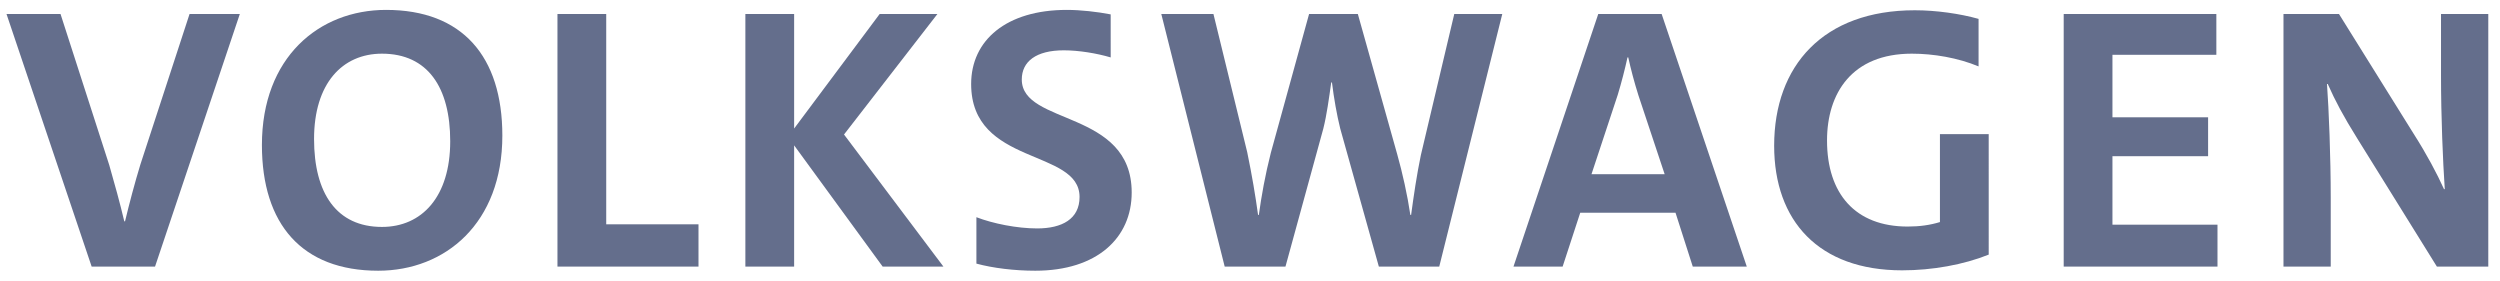
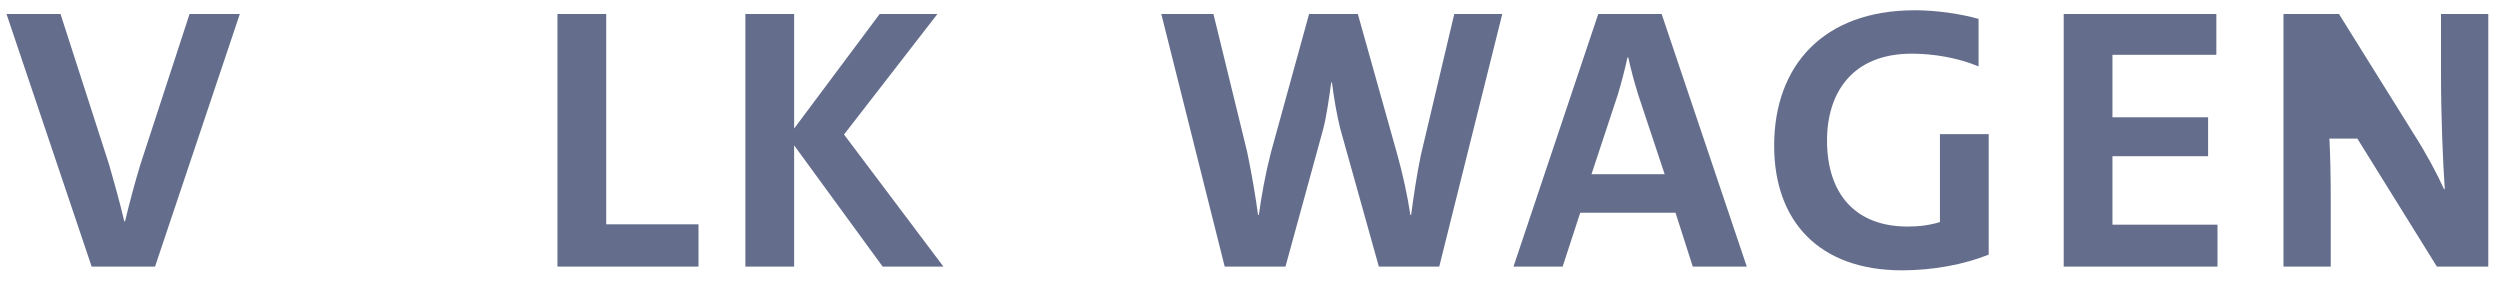
<svg xmlns="http://www.w3.org/2000/svg" width="196" height="22" viewBox="0 0 196 22" fill="none">
  <g id="logo-vw-group">
-     <path d="M191.052 20.901L184.817 10.867C183.7 9.078 183.082 7.905 182.495 6.584H182.436C182.582 8.579 182.73 12.305 182.73 15.502V20.901H179.025V1.098H183.376L189.229 10.486C190.258 12.1 191.052 13.596 191.61 14.828H191.67C191.523 12.658 191.375 9.166 191.375 5.91V1.098H195.082V20.901H191.052Z" fill="#646E8C" />
+     <path d="M191.052 20.901L184.817 10.867H182.436C182.582 8.579 182.73 12.305 182.73 15.502V20.901H179.025V1.098H183.376L189.229 10.486C190.258 12.1 191.052 13.596 191.61 14.828H191.67C191.523 12.658 191.375 9.166 191.375 5.91V1.098H195.082V20.901H191.052Z" fill="#646E8C" />
    <path d="M161.794 1.098H173.762V4.296H165.616V9.196H173.115V12.246H165.616V17.615H173.851V20.901H161.794V1.098Z" fill="#646E8C" />
    <path d="M155.915 19.962C153.944 20.754 151.503 21.194 149.122 21.194C142.593 21.194 139.094 17.322 139.094 11.425C139.094 5.147 142.946 0.805 150.121 0.805C151.797 0.805 153.65 1.069 155.12 1.48V5.206C153.502 4.531 151.591 4.208 149.885 4.208C145.18 4.208 143.239 7.318 143.239 11.014C143.239 15.18 145.444 17.762 149.562 17.762C150.503 17.762 151.326 17.645 152.091 17.41V10.516H155.914L155.915 19.962Z" fill="#646E8C" />
    <path d="M132.713 20.901L131.36 16.677H123.891L122.51 20.901H118.657L125.303 1.098H130.273L136.948 20.901H132.713ZM128.449 7.465C128.126 6.438 127.861 5.44 127.655 4.502H127.596C127.39 5.44 127.125 6.467 126.831 7.435L124.774 13.655H130.508L128.449 7.465Z" fill="#646E8C" />
    <path d="M112.837 20.901H108.102L105.073 10.076C104.809 9.02 104.574 7.67 104.426 6.467H104.368C104.191 7.729 104.015 9.02 103.75 10.076L100.78 20.901H96.016L91.046 1.098H95.134L97.78 11.924C98.162 13.771 98.427 15.356 98.633 16.853H98.692C98.898 15.356 99.192 13.713 99.633 11.982L102.632 1.098H106.455L109.543 12.1C109.955 13.567 110.337 15.268 110.572 16.853H110.631C110.837 15.327 111.072 13.713 111.396 12.159L114.014 1.098H117.778L112.837 20.901Z" fill="#646E8C" />
-     <path d="M87.078 4.502C85.99 4.179 84.578 3.945 83.402 3.945C81.226 3.945 80.108 4.825 80.108 6.233C80.108 9.842 88.725 8.58 88.725 15.093C88.725 18.642 86.019 21.224 81.167 21.224C79.52 21.224 77.844 21.018 76.55 20.667V17.029C77.844 17.527 79.727 17.909 81.314 17.909C83.255 17.909 84.637 17.176 84.637 15.444C84.637 11.63 76.138 13.038 76.138 6.585C76.138 3.152 78.903 0.776 83.637 0.776C84.725 0.776 86.019 0.923 87.077 1.128L87.078 4.502Z" fill="#646E8C" />
    <path d="M62.26 20.901H58.437V1.098H62.26V10.076L68.965 1.098H73.493L66.171 10.545L73.964 20.901H69.2L62.26 11.396V20.901Z" fill="#646E8C" />
    <path d="M43.705 1.098H47.528V17.586H54.762V20.901H43.705V1.098Z" fill="#646E8C" />
-     <path d="M29.65 21.224C23.681 21.224 20.534 17.586 20.534 11.366C20.534 4.502 25.004 0.776 30.268 0.776C36.238 0.776 39.384 4.414 39.384 10.633C39.385 17.497 34.914 21.224 29.65 21.224ZM29.945 4.208C26.828 4.208 24.622 6.556 24.622 10.897C24.622 15.151 26.387 17.791 29.945 17.791C33.062 17.791 35.297 15.444 35.297 11.073C35.297 6.849 33.532 4.208 29.945 4.208Z" fill="#646E8C" />
    <path d="M12.155 20.901H7.186L0.51 1.098H4.745L8.568 12.95C8.95 14.271 9.421 15.972 9.744 17.351H9.803C10.127 16.001 10.567 14.329 11.008 12.892L14.861 1.098H18.802L12.155 20.901Z" fill="#646E8C" />
  </g>
</svg>